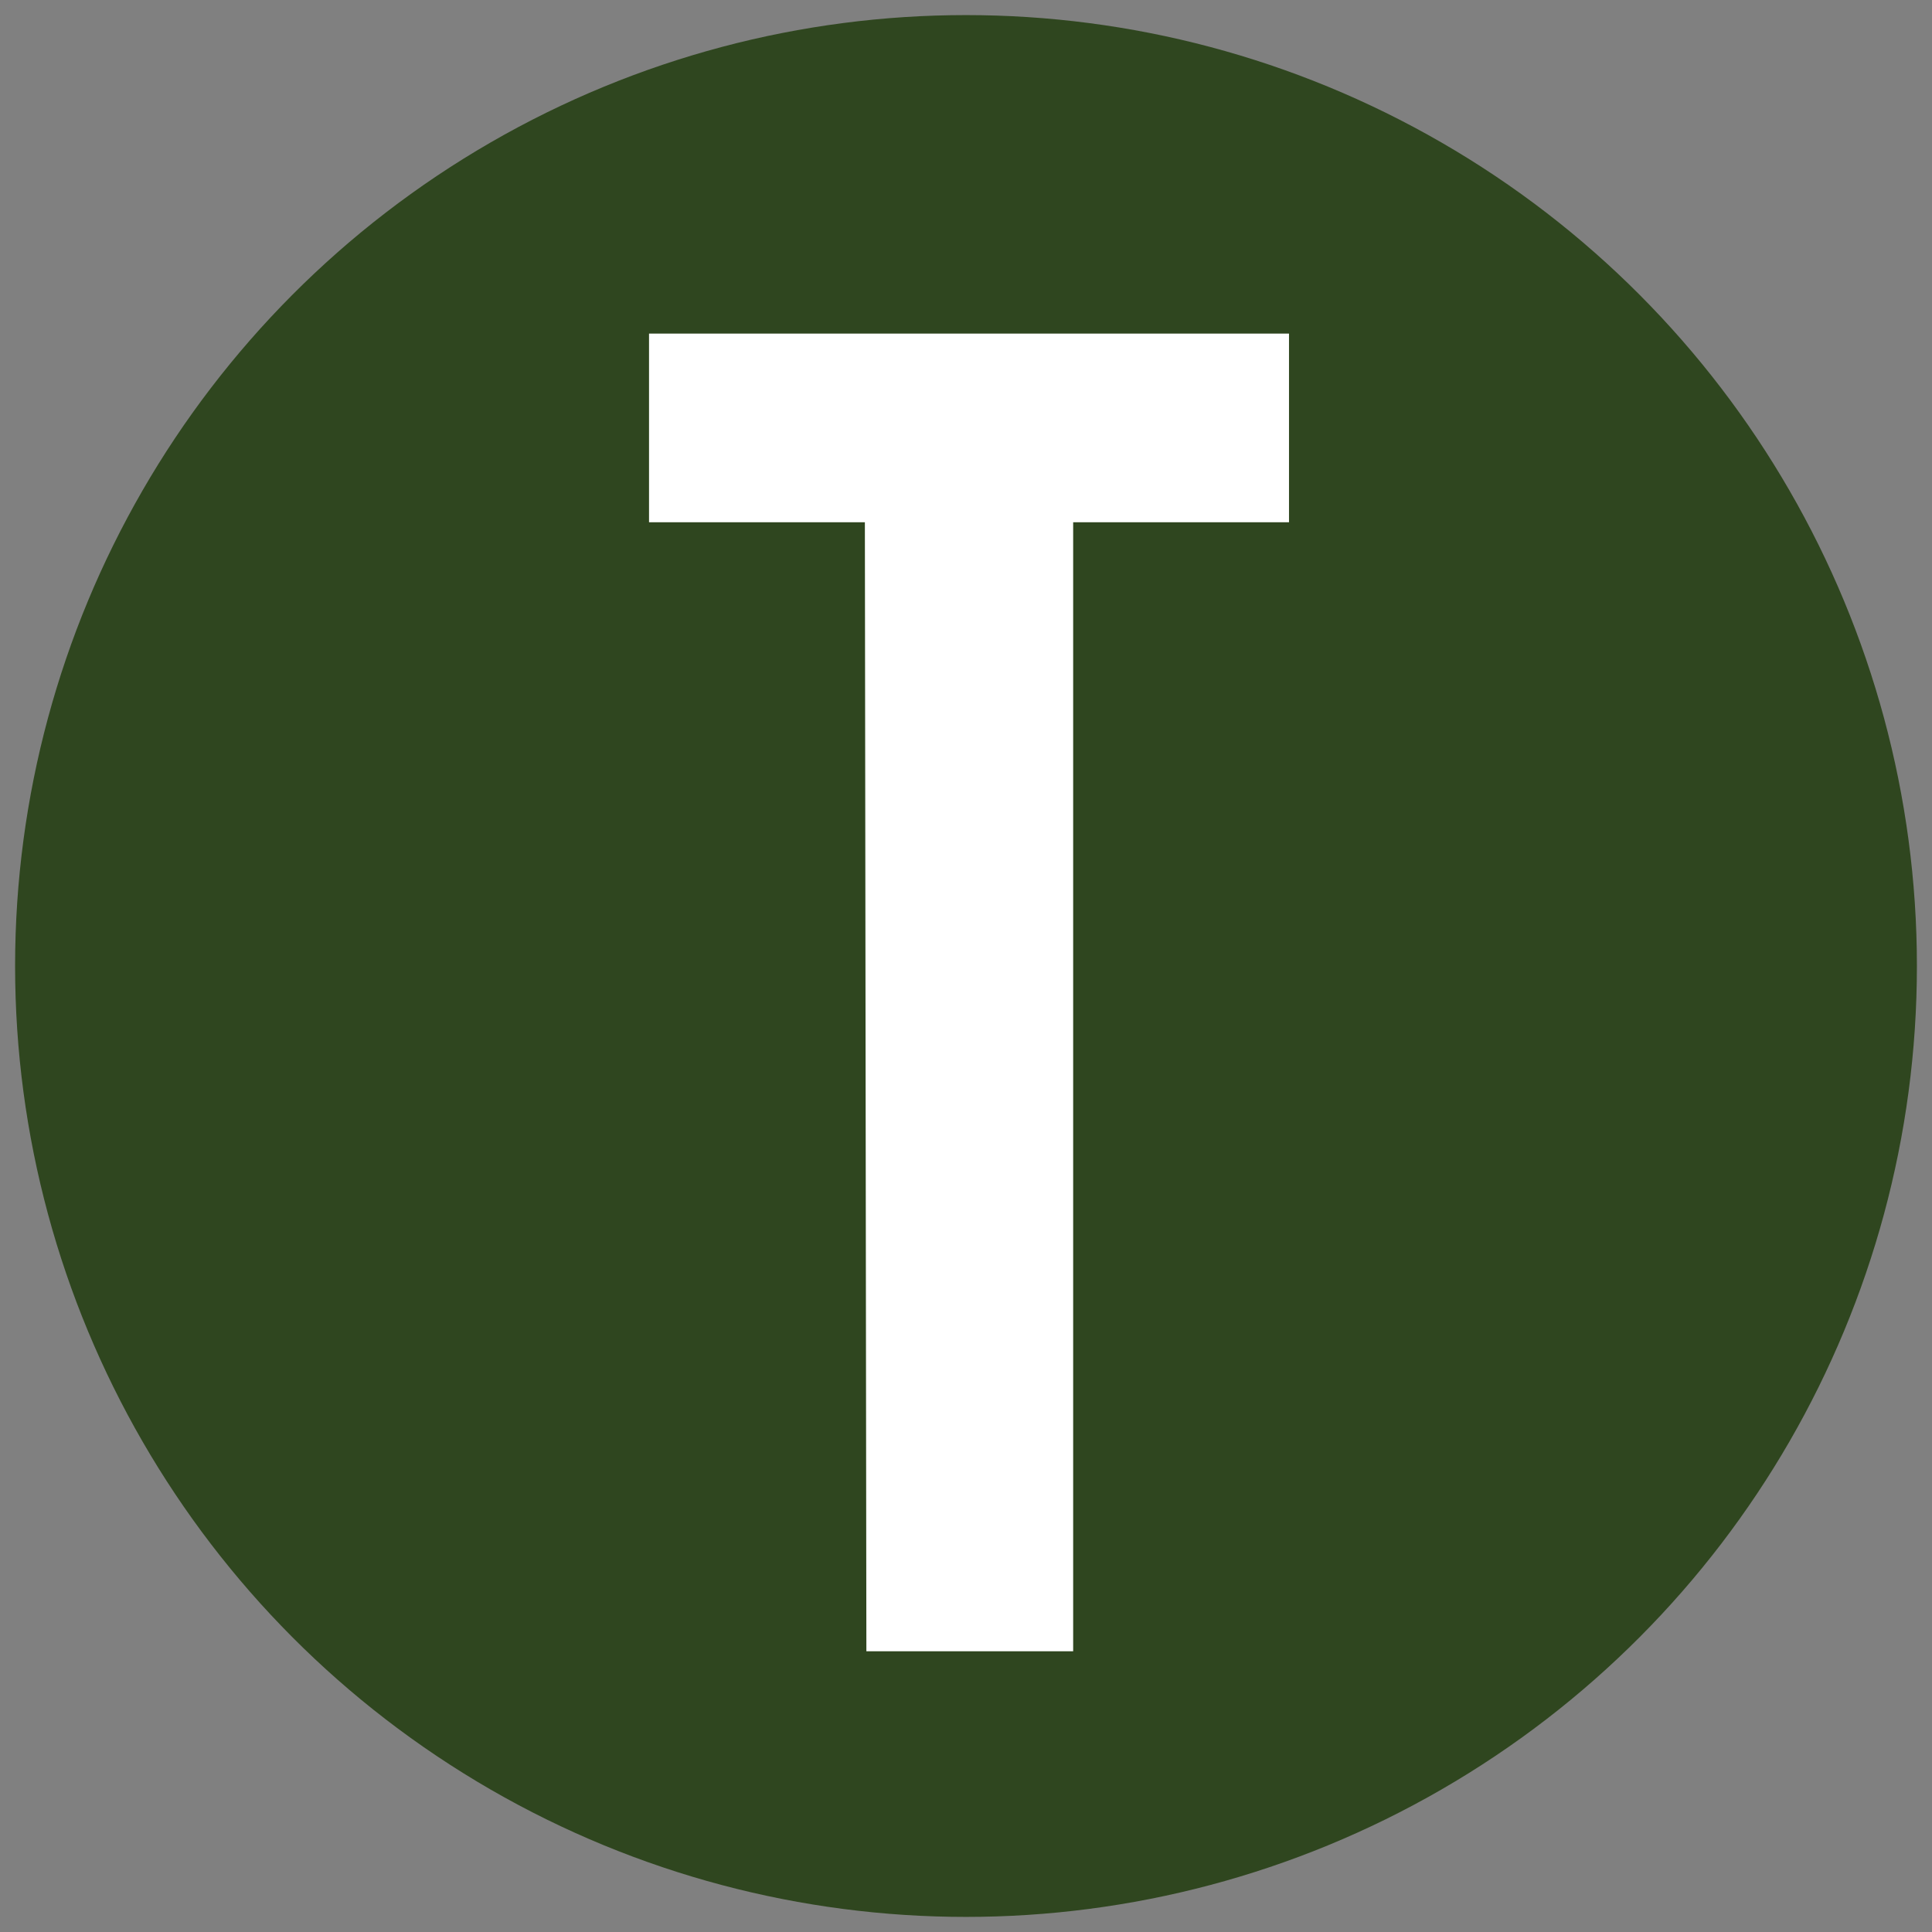
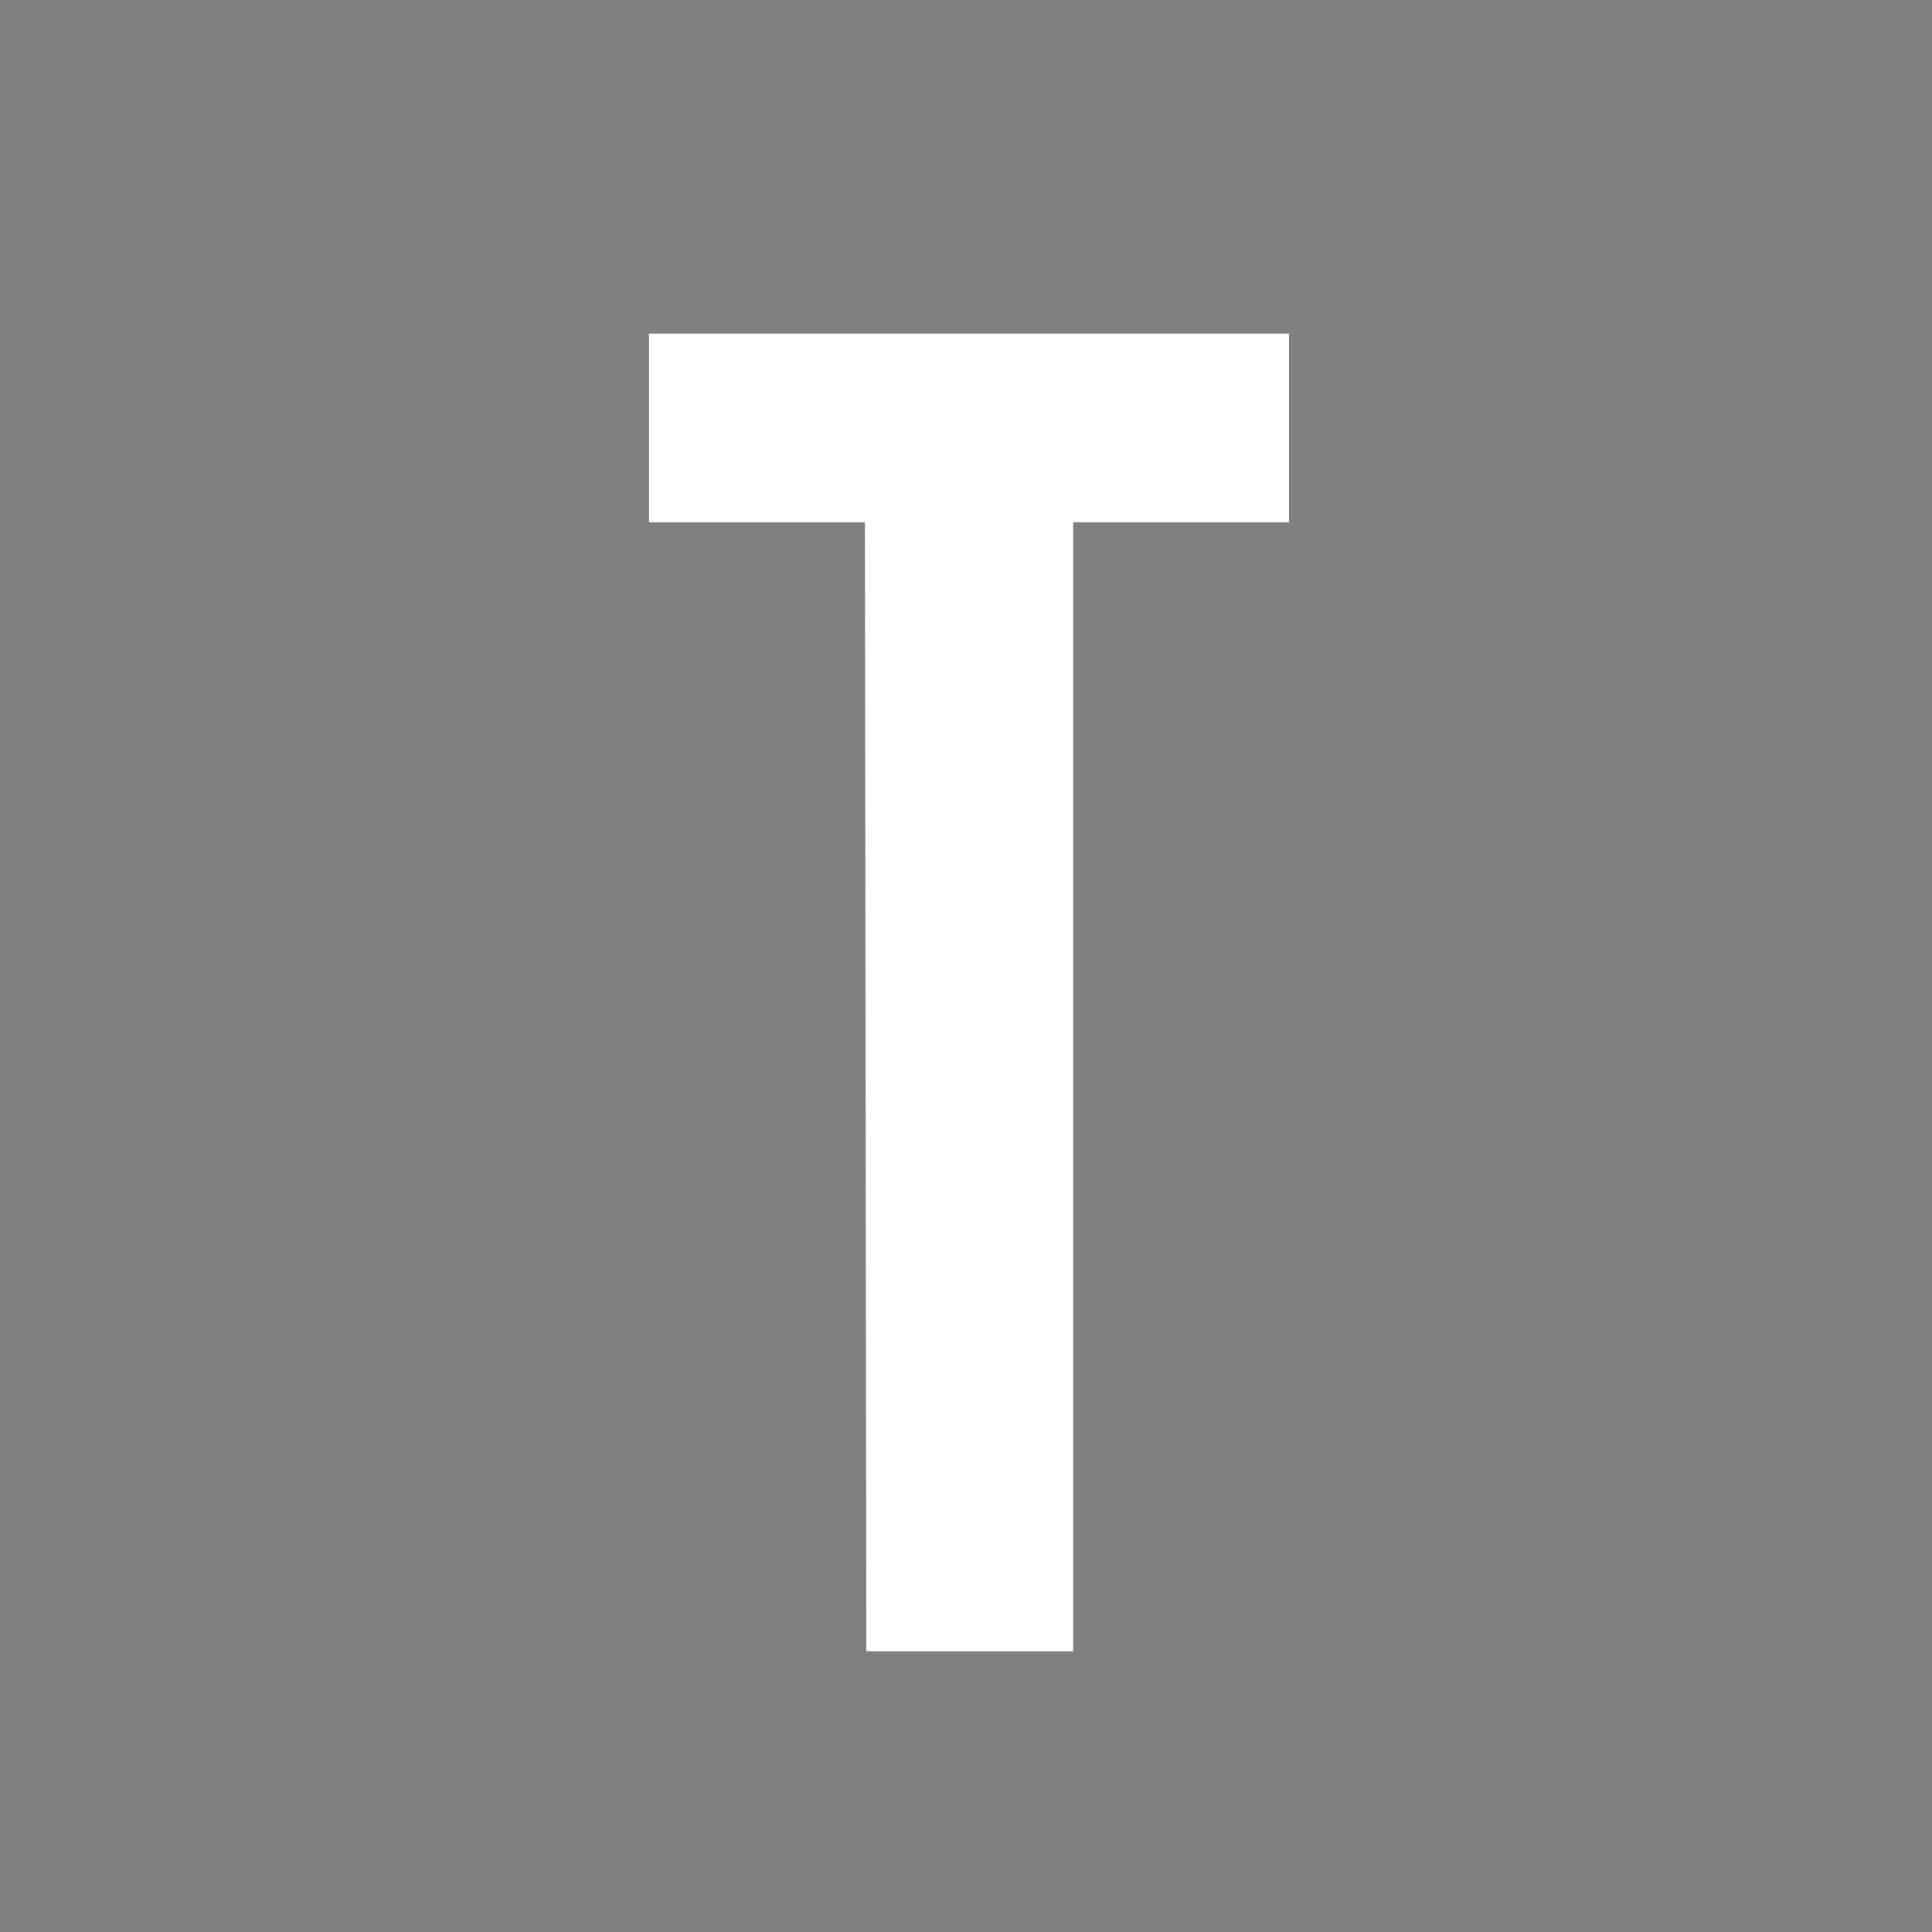
<svg xmlns="http://www.w3.org/2000/svg" xml:space="preserve" style="enable-background:new 0 0 128 128;" viewBox="0 0 128 128" y="0px" x="0px" id="Layer_1" version="1.1">
  <rect x="0" y="0" width="128" height="128" fill="#808080" stroke="none" />
  <style type="text/css">
	.st0{fill:#2F461F;}
	.st1{fill:#FFFFFF;}
</style>
-   <circle r="63" cy="64" cx="64" class="st0" />
  <path d="M57.3,34.6H43V22.1h42.4v12.5H71.1v74.8H57.4L57.3,34.6L57.3,34.6z" class="st1" />
</svg>